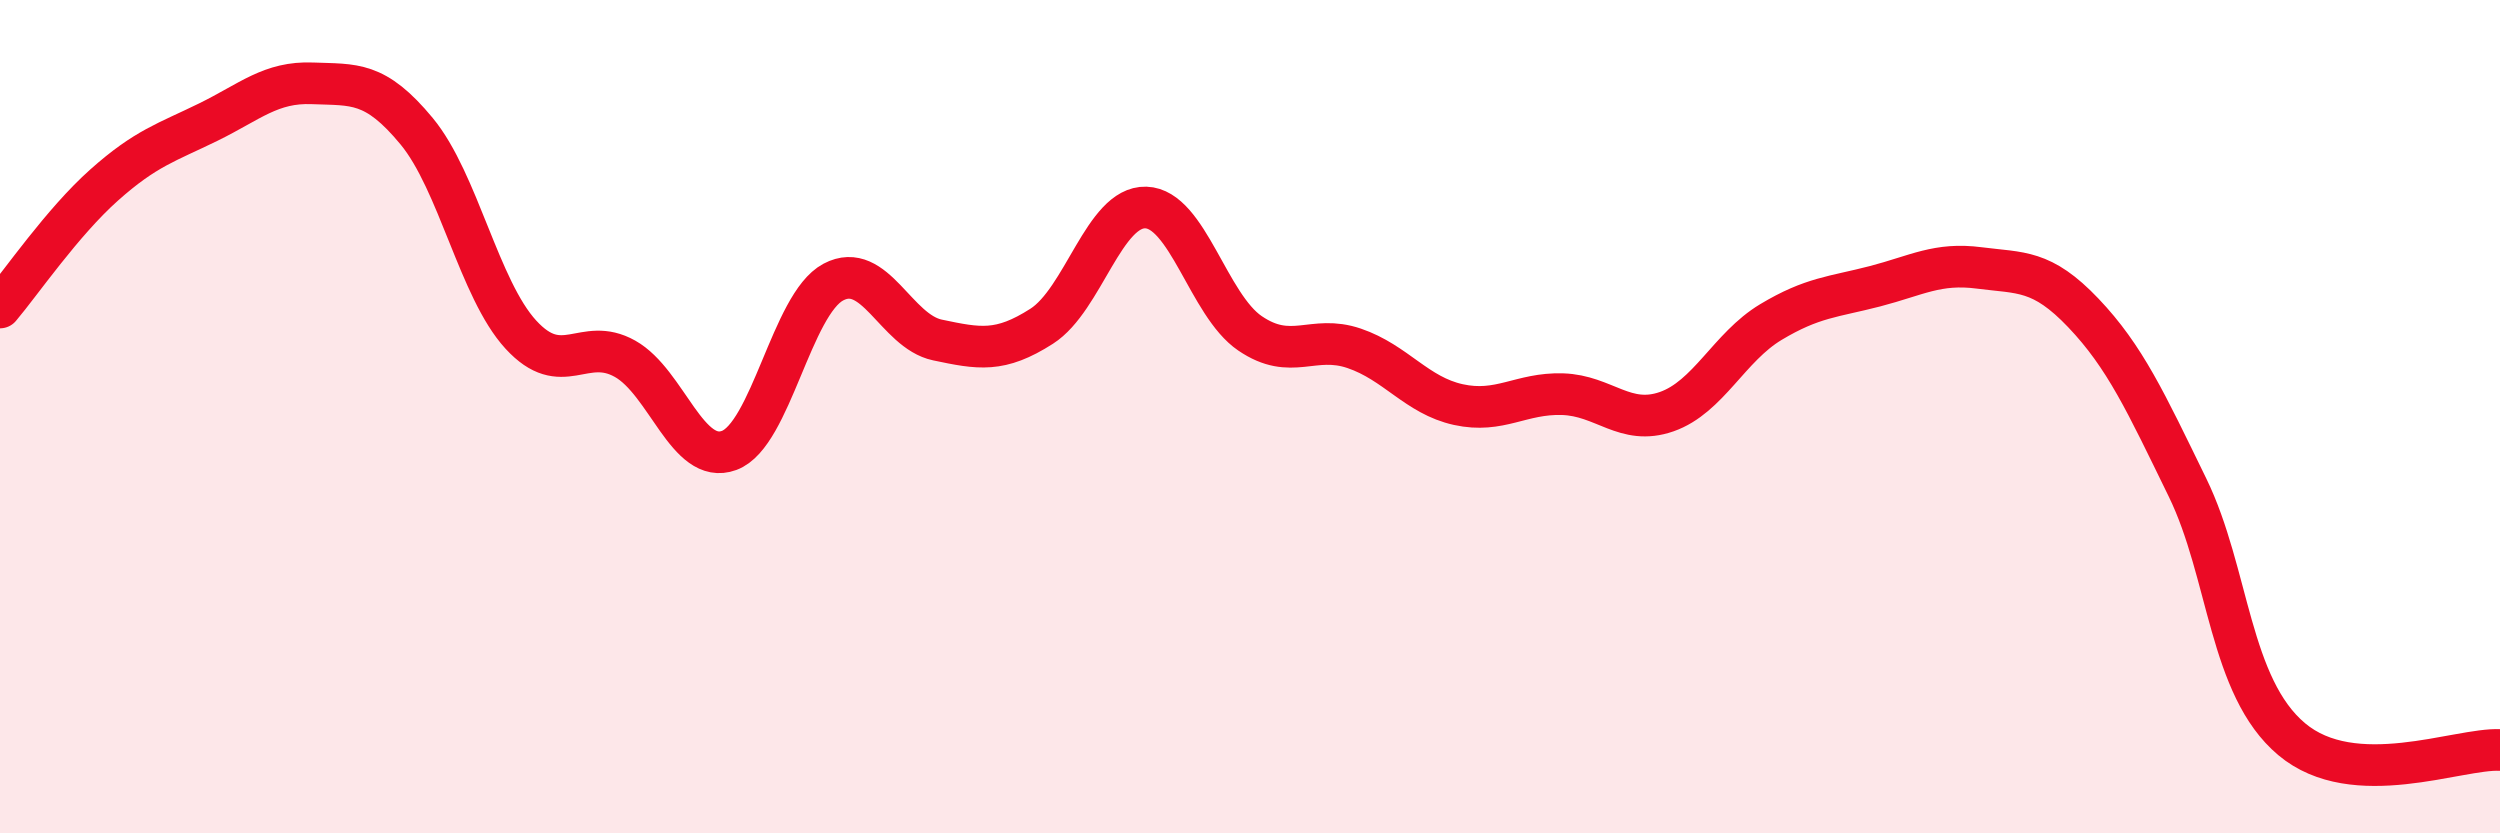
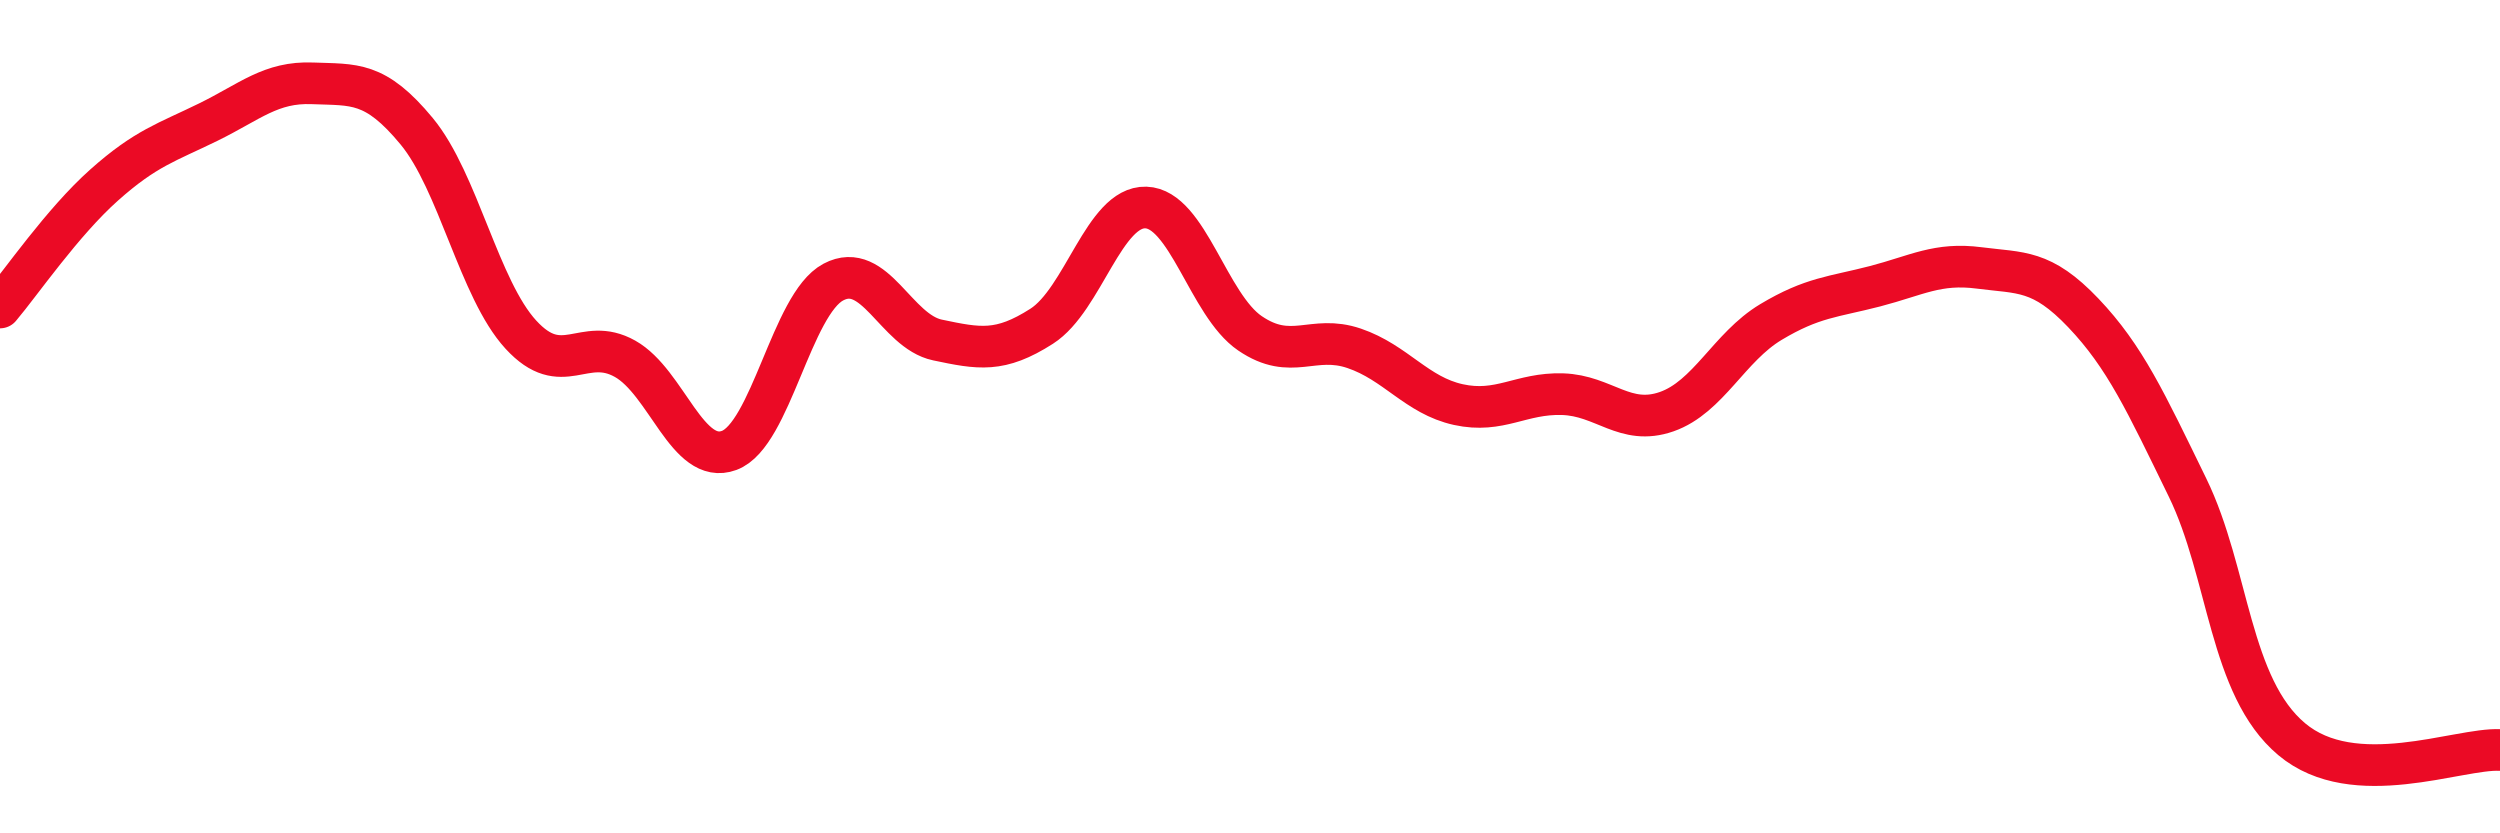
<svg xmlns="http://www.w3.org/2000/svg" width="60" height="20" viewBox="0 0 60 20">
-   <path d="M 0,7.38 C 0.5,6.79 1.5,5.33 2.5,4.44 C 3.5,3.55 4,3.42 5,2.93 C 6,2.44 6.5,1.96 7.5,2 C 8.5,2.04 9,1.94 10,3.15 C 11,4.36 11.5,6.94 12.5,8.03 C 13.5,9.12 14,8.05 15,8.61 C 16,9.17 16.5,11.18 17.5,10.81 C 18.5,10.44 19,7.3 20,6.77 C 21,6.24 21.5,7.95 22.5,8.16 C 23.5,8.37 24,8.47 25,7.83 C 26,7.19 26.5,4.95 27.5,4.98 C 28.5,5.01 29,7.32 30,8 C 31,8.68 31.5,8.02 32.5,8.36 C 33.5,8.7 34,9.49 35,9.71 C 36,9.93 36.5,9.43 37.5,9.46 C 38.5,9.49 39,10.23 40,9.88 C 41,9.53 41.5,8.33 42.5,7.73 C 43.5,7.13 44,7.13 45,6.87 C 46,6.61 46.5,6.3 47.5,6.43 C 48.5,6.56 49,6.46 50,7.51 C 51,8.56 51.5,9.65 52.5,11.7 C 53.5,13.75 53.5,16.48 55,17.74 C 56.5,19 59,17.95 60,18L60 20L0 20Z" fill="#EB0A25" opacity="0.1" stroke-linecap="round" stroke-linejoin="round" />
  <path d="M 0,7.38 C 0.5,6.79 1.5,5.33 2.5,4.44 C 3.5,3.55 4,3.42 5,2.93 C 6,2.44 6.5,1.96 7.5,2 C 8.5,2.04 9,1.94 10,3.15 C 11,4.36 11.5,6.94 12.5,8.03 C 13.5,9.12 14,8.05 15,8.61 C 16,9.17 16.5,11.18 17.5,10.81 C 18.5,10.44 19,7.3 20,6.77 C 21,6.24 21.5,7.95 22.5,8.16 C 23.5,8.37 24,8.47 25,7.83 C 26,7.19 26.5,4.95 27.5,4.98 C 28.5,5.01 29,7.32 30,8 C 31,8.68 31.5,8.02 32.5,8.36 C 33.5,8.7 34,9.49 35,9.71 C 36,9.93 36.5,9.43 37.5,9.46 C 38.5,9.49 39,10.23 40,9.88 C 41,9.53 41.5,8.33 42.5,7.73 C 43.5,7.13 44,7.13 45,6.87 C 46,6.61 46.5,6.3 47.5,6.43 C 48.5,6.56 49,6.46 50,7.51 C 51,8.56 51.5,9.65 52.5,11.7 C 53.5,13.75 53.5,16.48 55,17.74 C 56.5,19 59,17.95 60,18" stroke="#EB0A25" stroke-width="1" fill="none" stroke-linecap="round" stroke-linejoin="round" />
</svg>